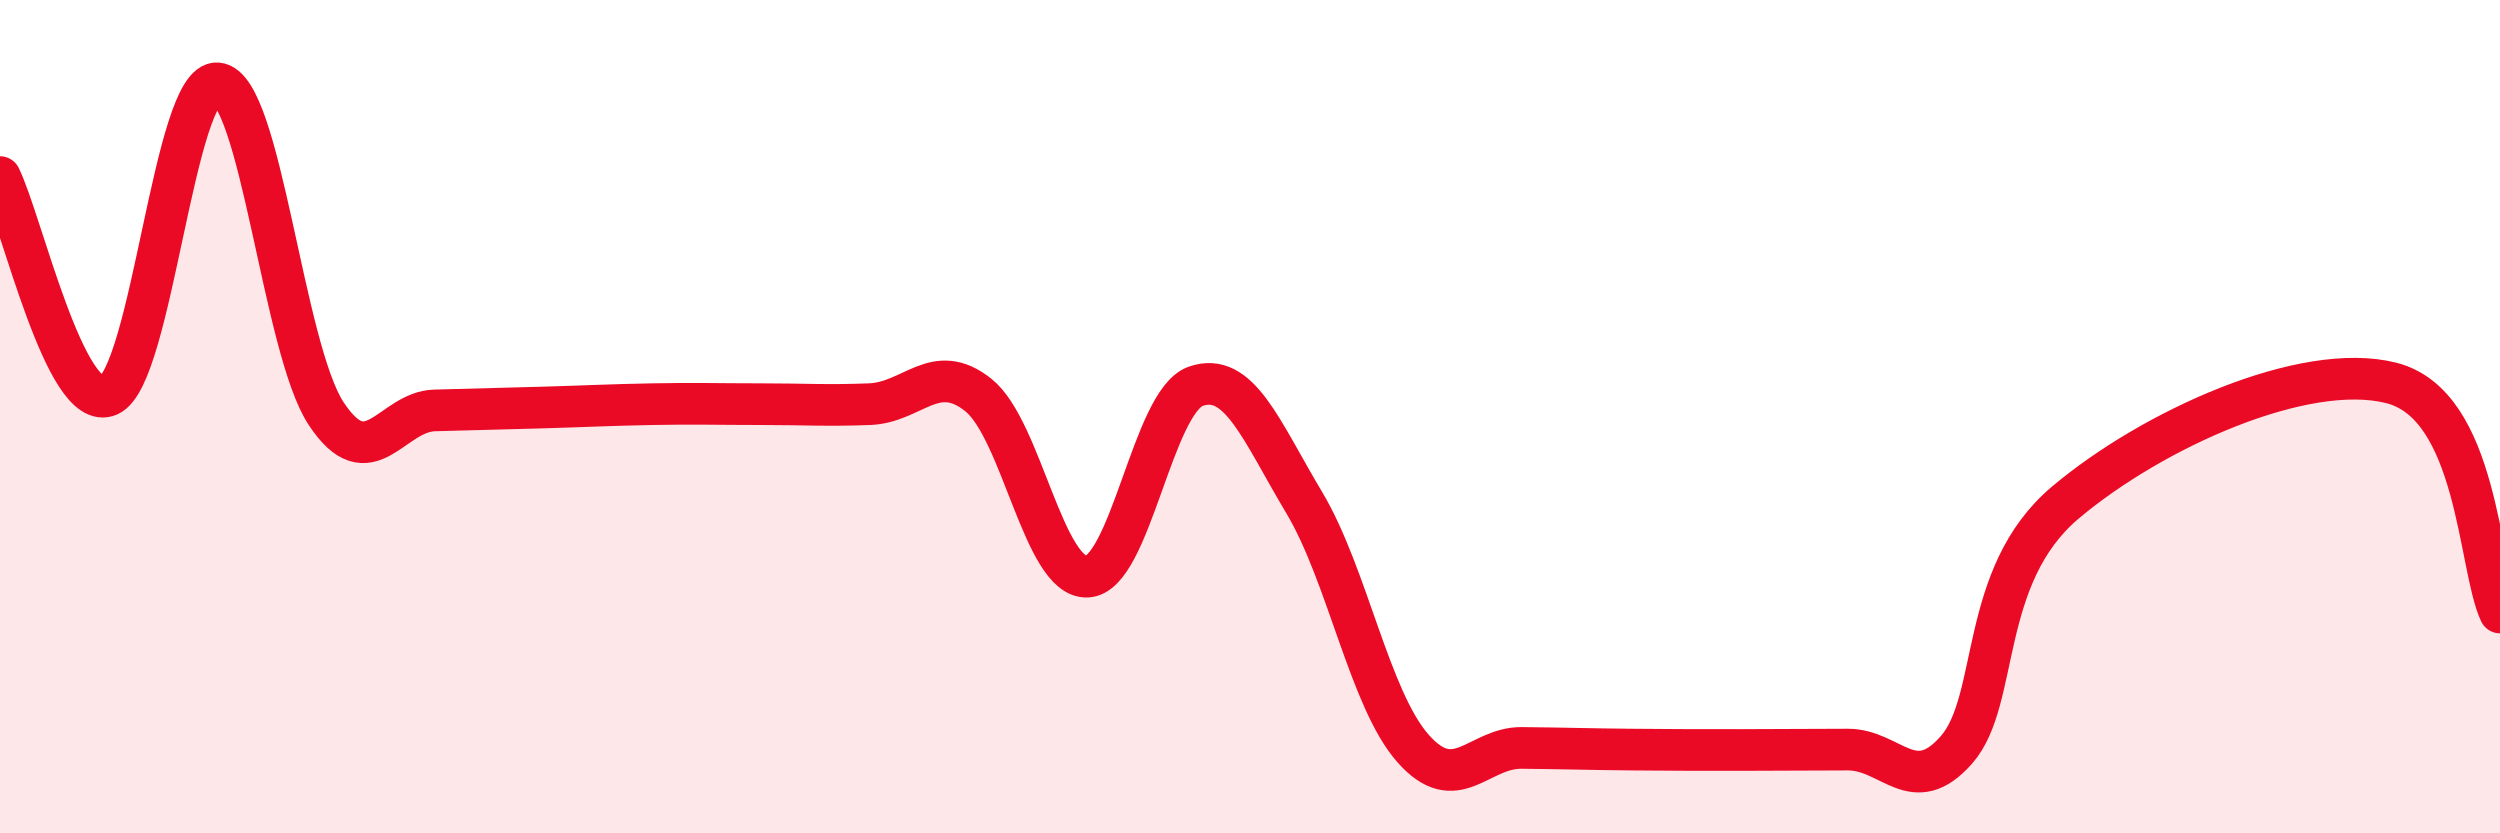
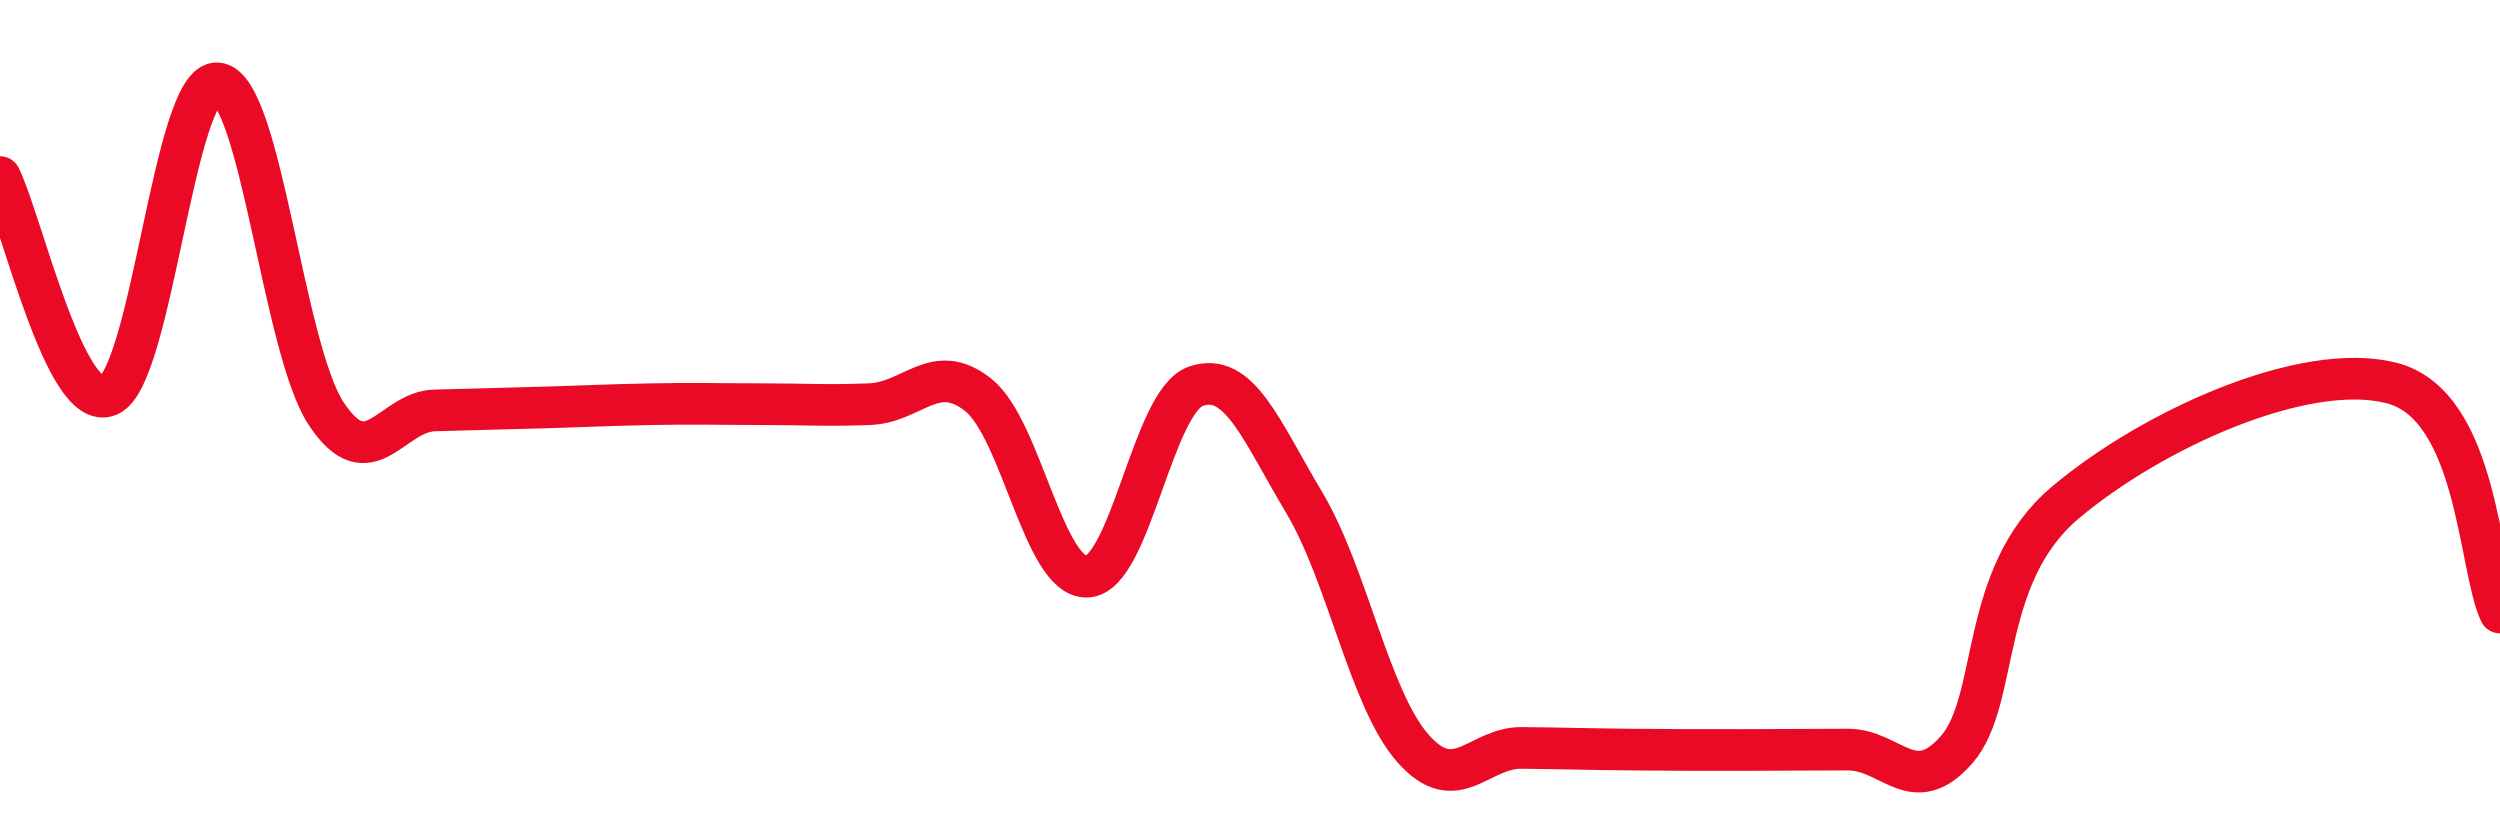
<svg xmlns="http://www.w3.org/2000/svg" width="60" height="20" viewBox="0 0 60 20">
-   <path d="M 0,4.25 C 0.52,5.3 1.57,9.94 2.61,9.49 C 3.65,9.04 4.18,1.91 5.22,2 C 6.26,2.09 6.79,8.36 7.83,9.93 C 8.87,11.5 9.39,9.88 10.43,9.85 C 11.47,9.82 12,9.81 13.04,9.78 C 14.08,9.75 14.61,9.72 15.65,9.7 C 16.69,9.68 17.22,9.7 18.26,9.7 C 19.3,9.7 19.83,9.74 20.87,9.7 C 21.91,9.66 22.44,8.65 23.48,9.48 C 24.52,10.31 25.05,13.88 26.09,13.84 C 27.13,13.8 27.66,9.63 28.7,9.27 C 29.74,8.91 30.26,10.32 31.3,12.06 C 32.34,13.8 32.87,16.78 33.91,17.96 C 34.95,19.14 35.48,17.94 36.52,17.95 C 37.56,17.96 38.09,17.98 39.13,17.99 C 40.17,18 40.7,18 41.74,18 C 42.78,18 43.31,17.99 44.35,17.99 C 45.39,17.99 45.92,19.18 46.96,17.99 C 48,16.8 47.48,13.82 49.57,12.06 C 51.66,10.3 55.3,8.66 57.39,9.19 C 59.48,9.72 59.48,13.6 60,14.7L60 20L0 20Z" fill="#EB0A25" opacity="0.1" stroke-linecap="round" stroke-linejoin="round" />
  <path d="M 0,4.25 C 0.52,5.3 1.57,9.94 2.61,9.49 C 3.65,9.04 4.18,1.91 5.22,2 C 6.26,2.09 6.79,8.36 7.83,9.93 C 8.87,11.5 9.39,9.88 10.43,9.85 C 11.47,9.82 12,9.81 13.04,9.78 C 14.08,9.75 14.61,9.72 15.65,9.7 C 16.69,9.68 17.22,9.7 18.26,9.7 C 19.3,9.7 19.83,9.74 20.87,9.7 C 21.91,9.66 22.44,8.65 23.48,9.48 C 24.52,10.31 25.05,13.88 26.09,13.84 C 27.13,13.8 27.66,9.63 28.7,9.27 C 29.74,8.91 30.26,10.32 31.3,12.06 C 32.34,13.8 32.87,16.78 33.91,17.96 C 34.95,19.14 35.48,17.94 36.52,17.95 C 37.56,17.96 38.09,17.98 39.13,17.99 C 40.17,18 40.7,18 41.74,18 C 42.78,18 43.31,17.99 44.35,17.99 C 45.39,17.99 45.92,19.18 46.96,17.99 C 48,16.8 47.48,13.82 49.57,12.06 C 51.66,10.3 55.3,8.66 57.39,9.19 C 59.48,9.72 59.48,13.6 60,14.7" stroke="#EB0A25" stroke-width="1" fill="none" stroke-linecap="round" stroke-linejoin="round" />
</svg>